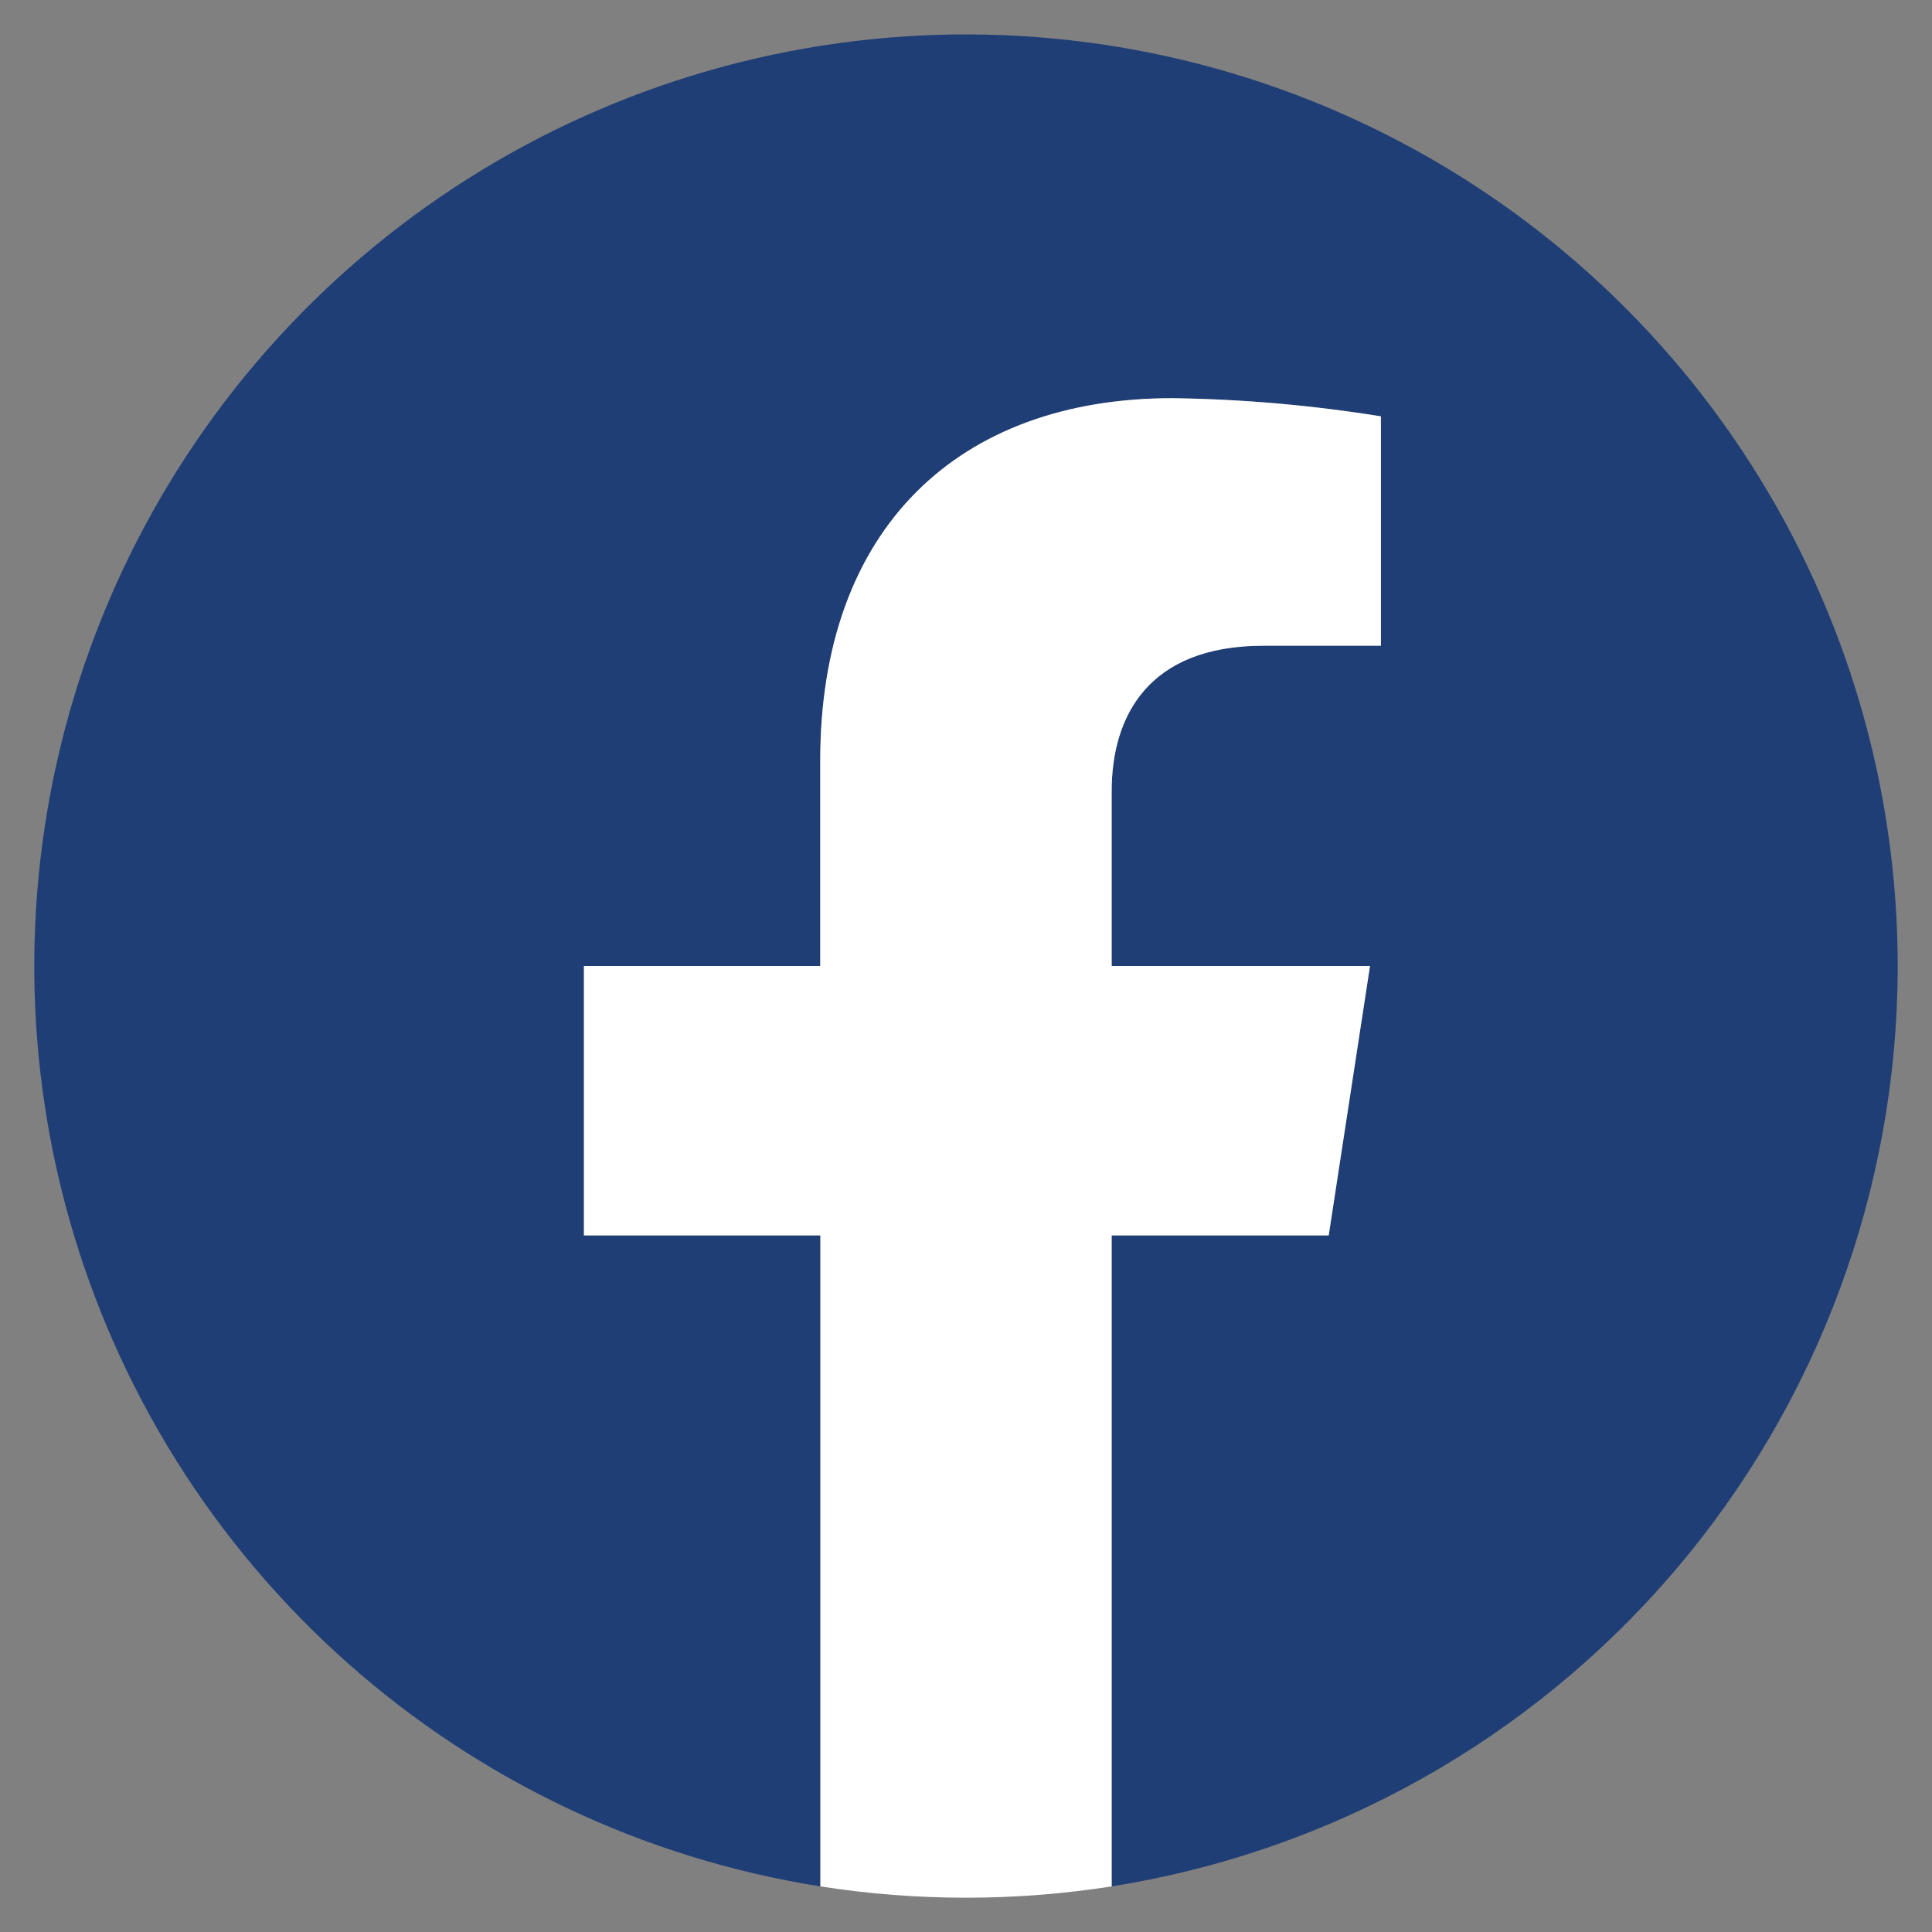
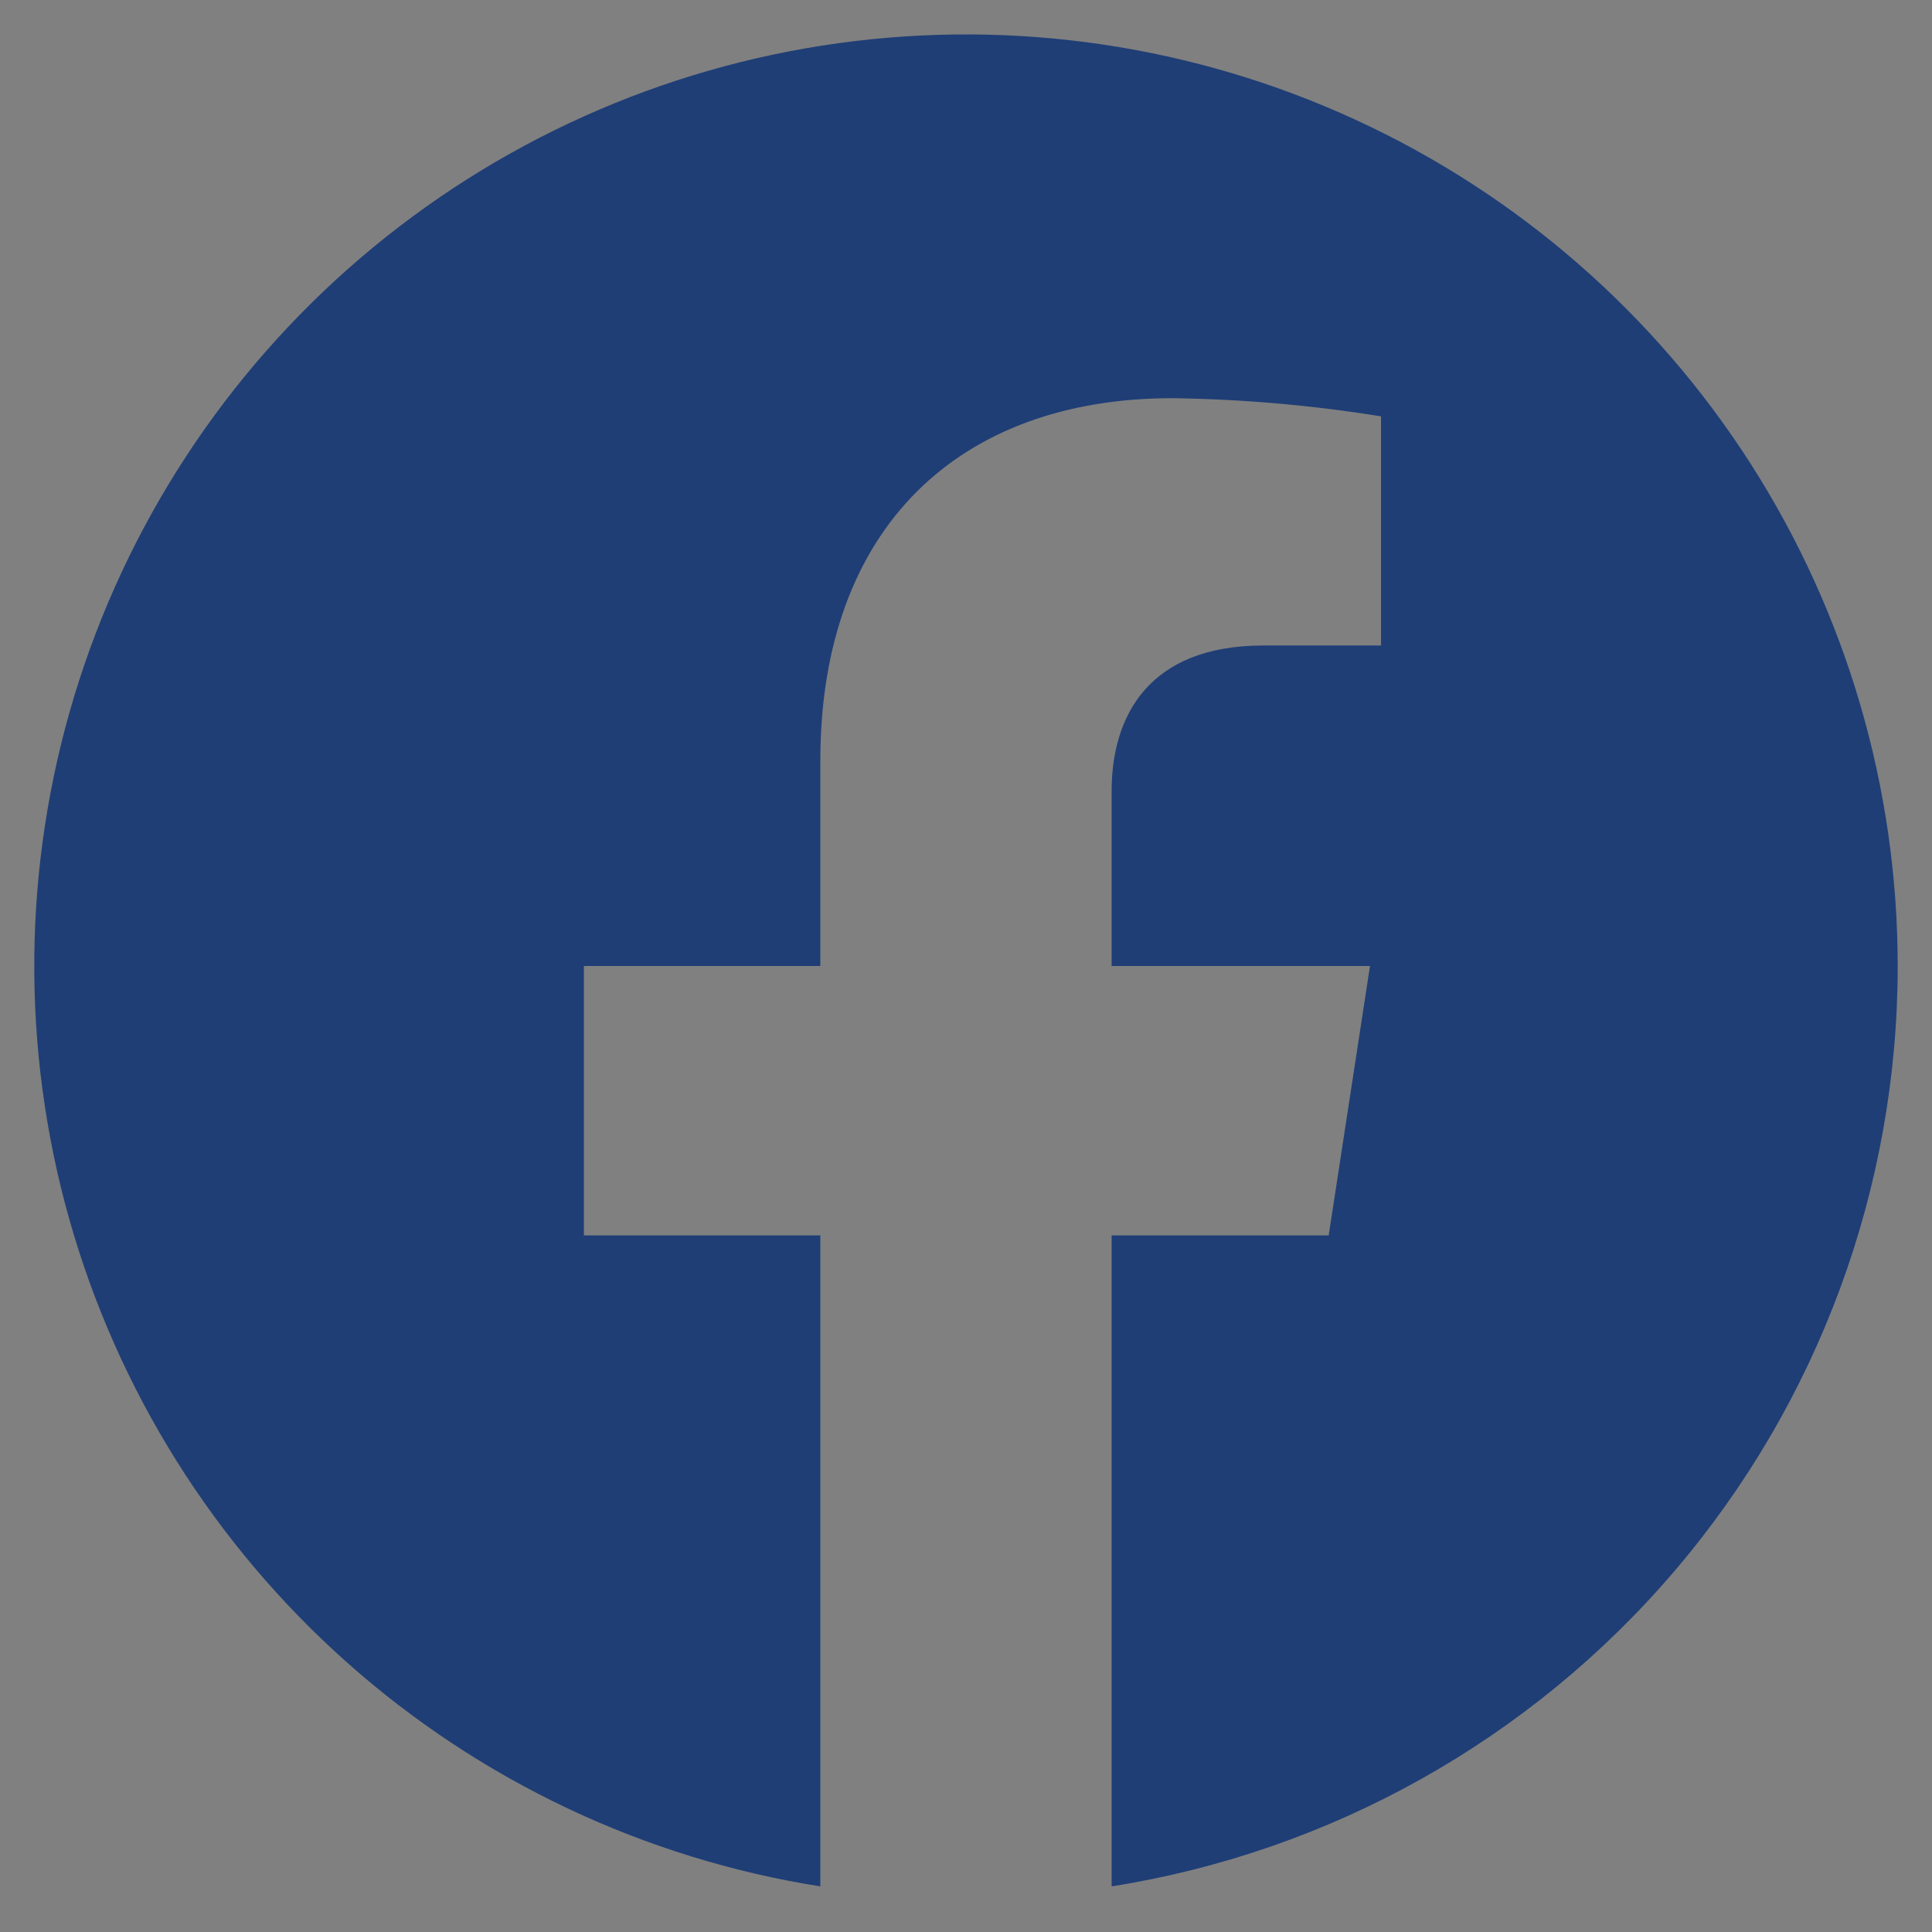
<svg xmlns="http://www.w3.org/2000/svg" width="48" height="48" viewBox="0 0 48 48" fill="none">
  <rect x="0" y="0" width="48" height="48" fill="#808080" stroke="none" />
  <path d="M47.148 24C47.147 19.576 45.879 15.246 43.494 11.521C41.108 7.795 37.706 4.831 33.688 2.98C29.671 1.129 25.207 0.467 20.825 1.074C16.444 1.68 12.327 3.53 8.964 6.403C5.601 9.276 3.131 13.053 1.847 17.286C0.564 21.52 0.52 26.032 1.721 30.289C2.923 34.546 5.319 38.37 8.626 41.308C11.932 44.246 16.012 46.175 20.381 46.867V30.693H14.507V24H20.381V18.9C20.381 13.1 23.84 9.893 29.126 9.893C30.863 9.916 32.596 10.068 34.311 10.344V16.037H31.389C28.515 16.037 27.618 17.819 27.618 19.652V24H34.037L33.011 30.693H27.618V46.867C33.062 46.004 38.02 43.227 41.6 39.035C45.18 34.843 47.147 29.512 47.148 24Z" fill="#1F3E76" />
-   <path d="M33.011 30.693L34.037 24H27.619V19.659C27.619 17.807 28.515 16.044 31.389 16.044H34.308V10.344C32.593 10.068 30.86 9.916 29.123 9.893C23.837 9.893 20.378 13.1 20.378 18.9V24H14.508V30.693H20.382V46.867C22.78 47.242 25.221 47.242 27.619 46.867V30.693H33.011Z" fill="white" />
</svg>